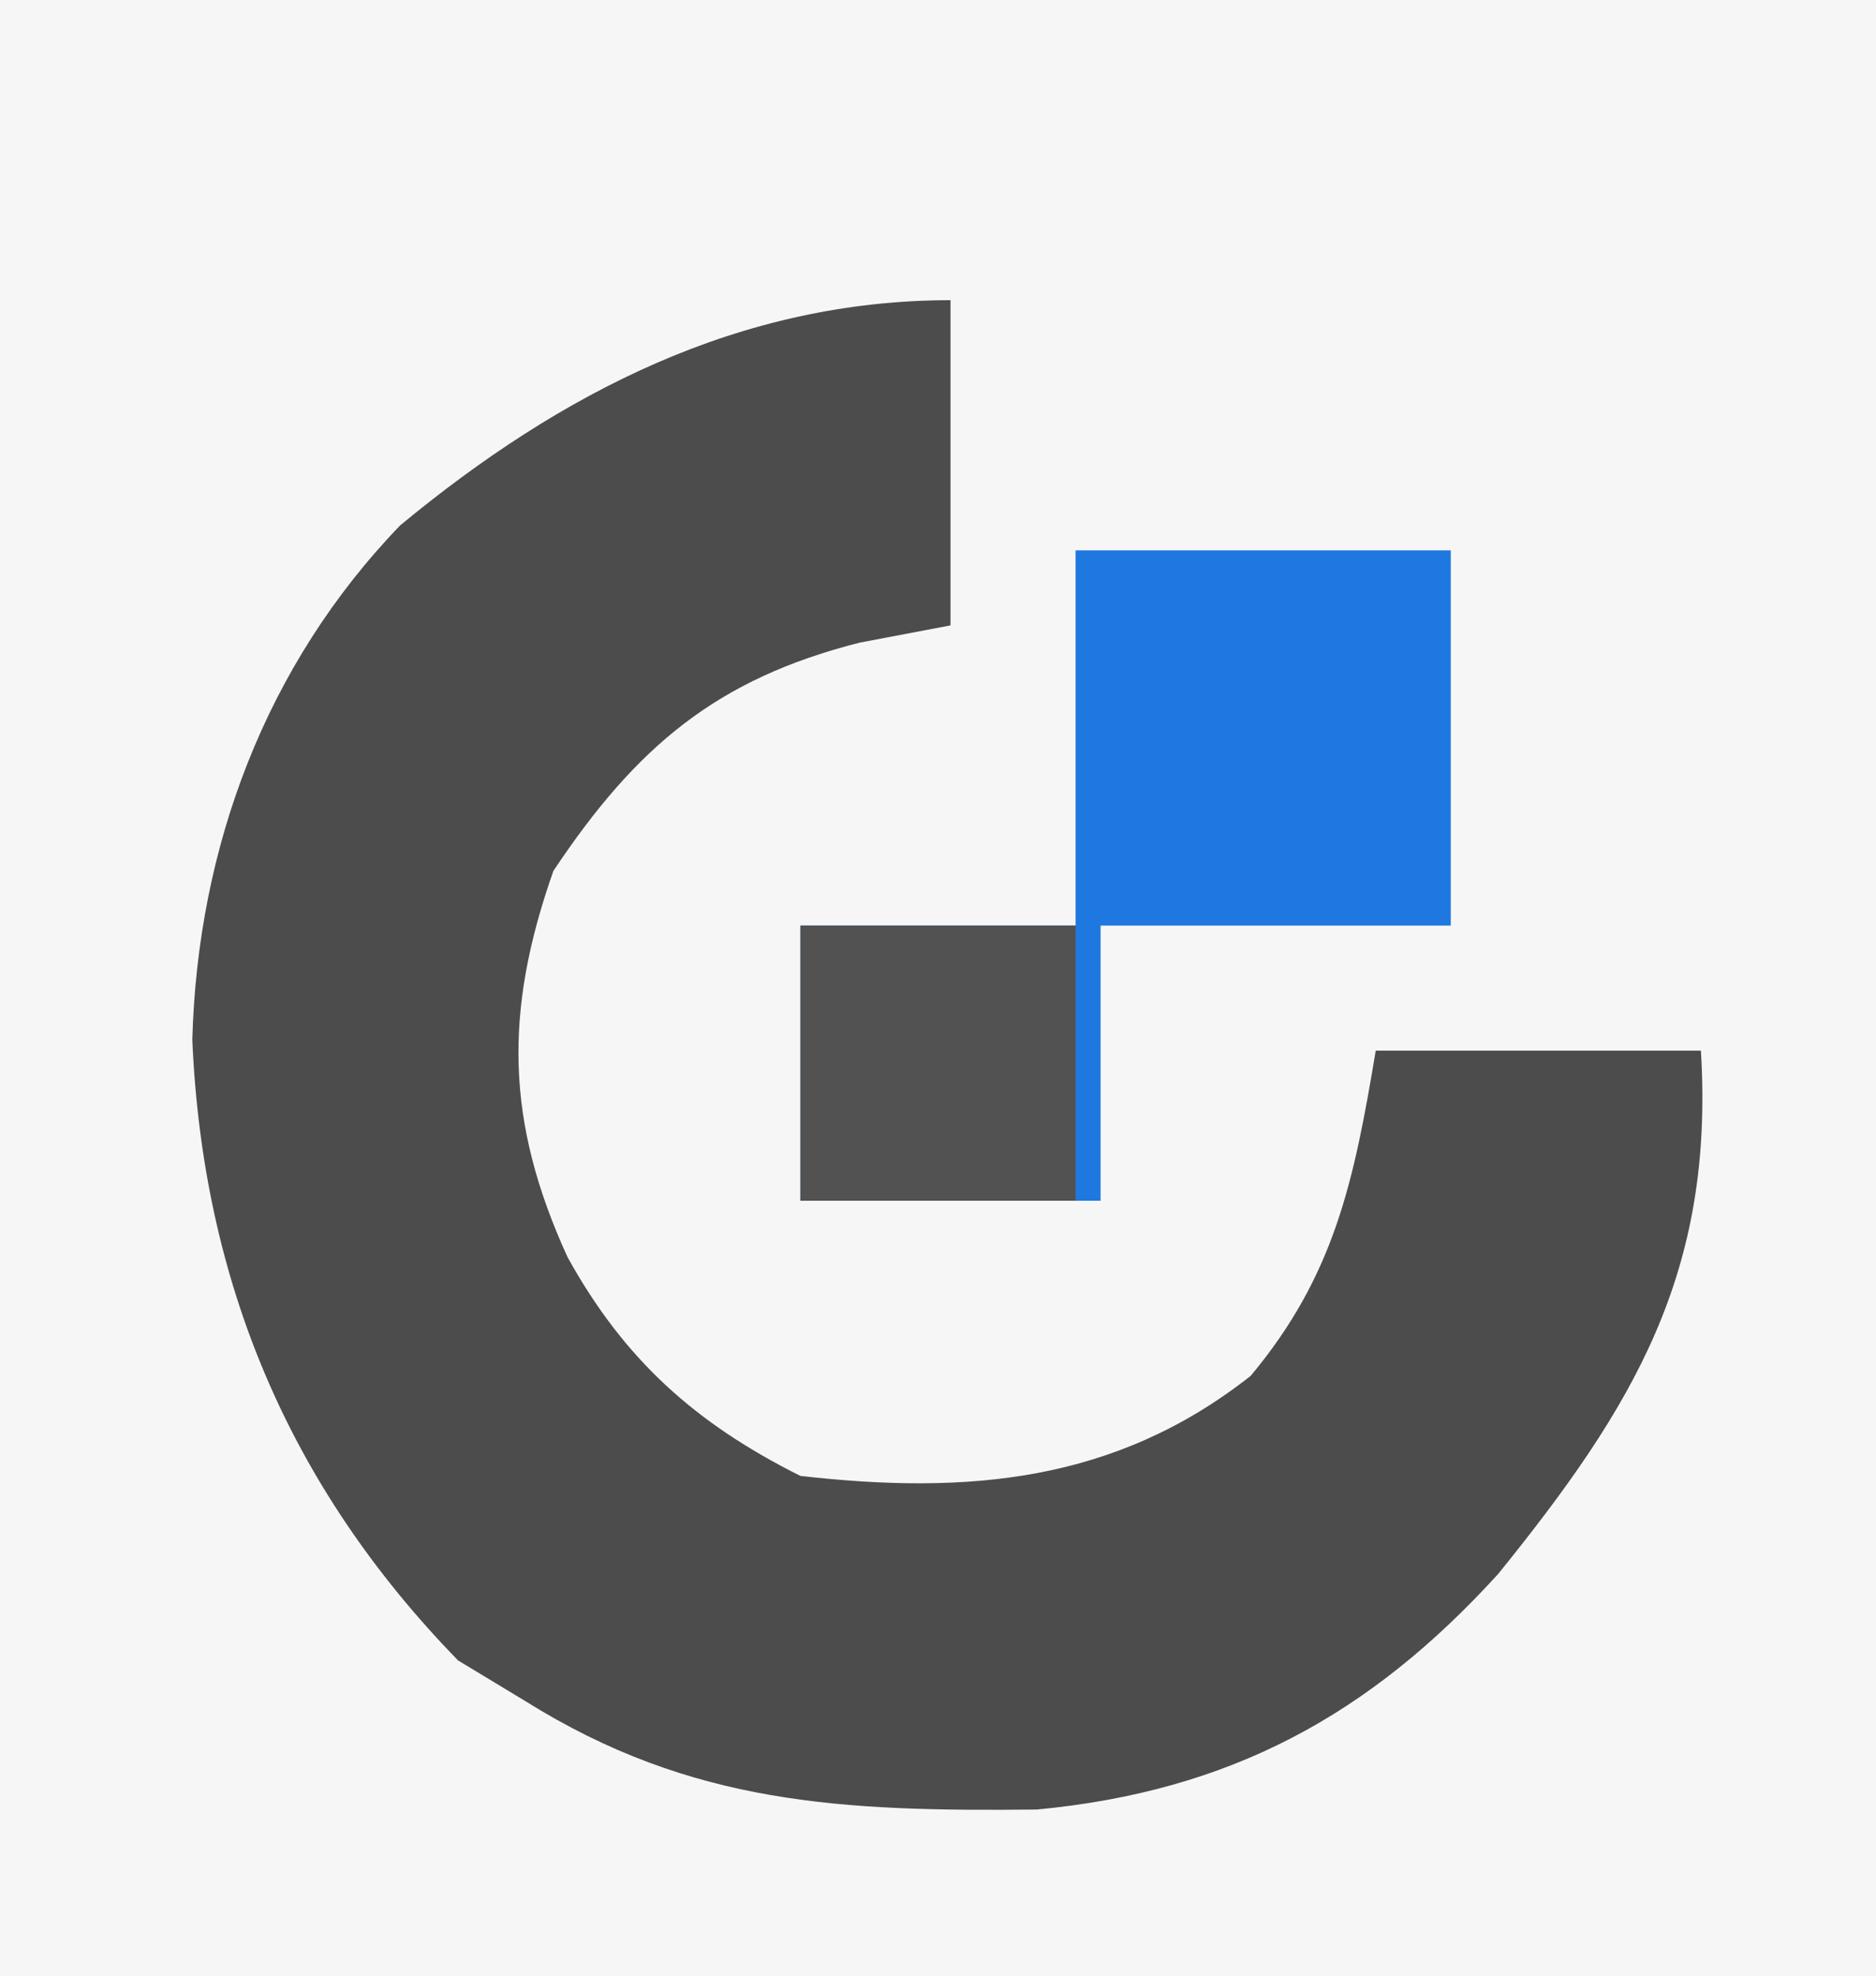
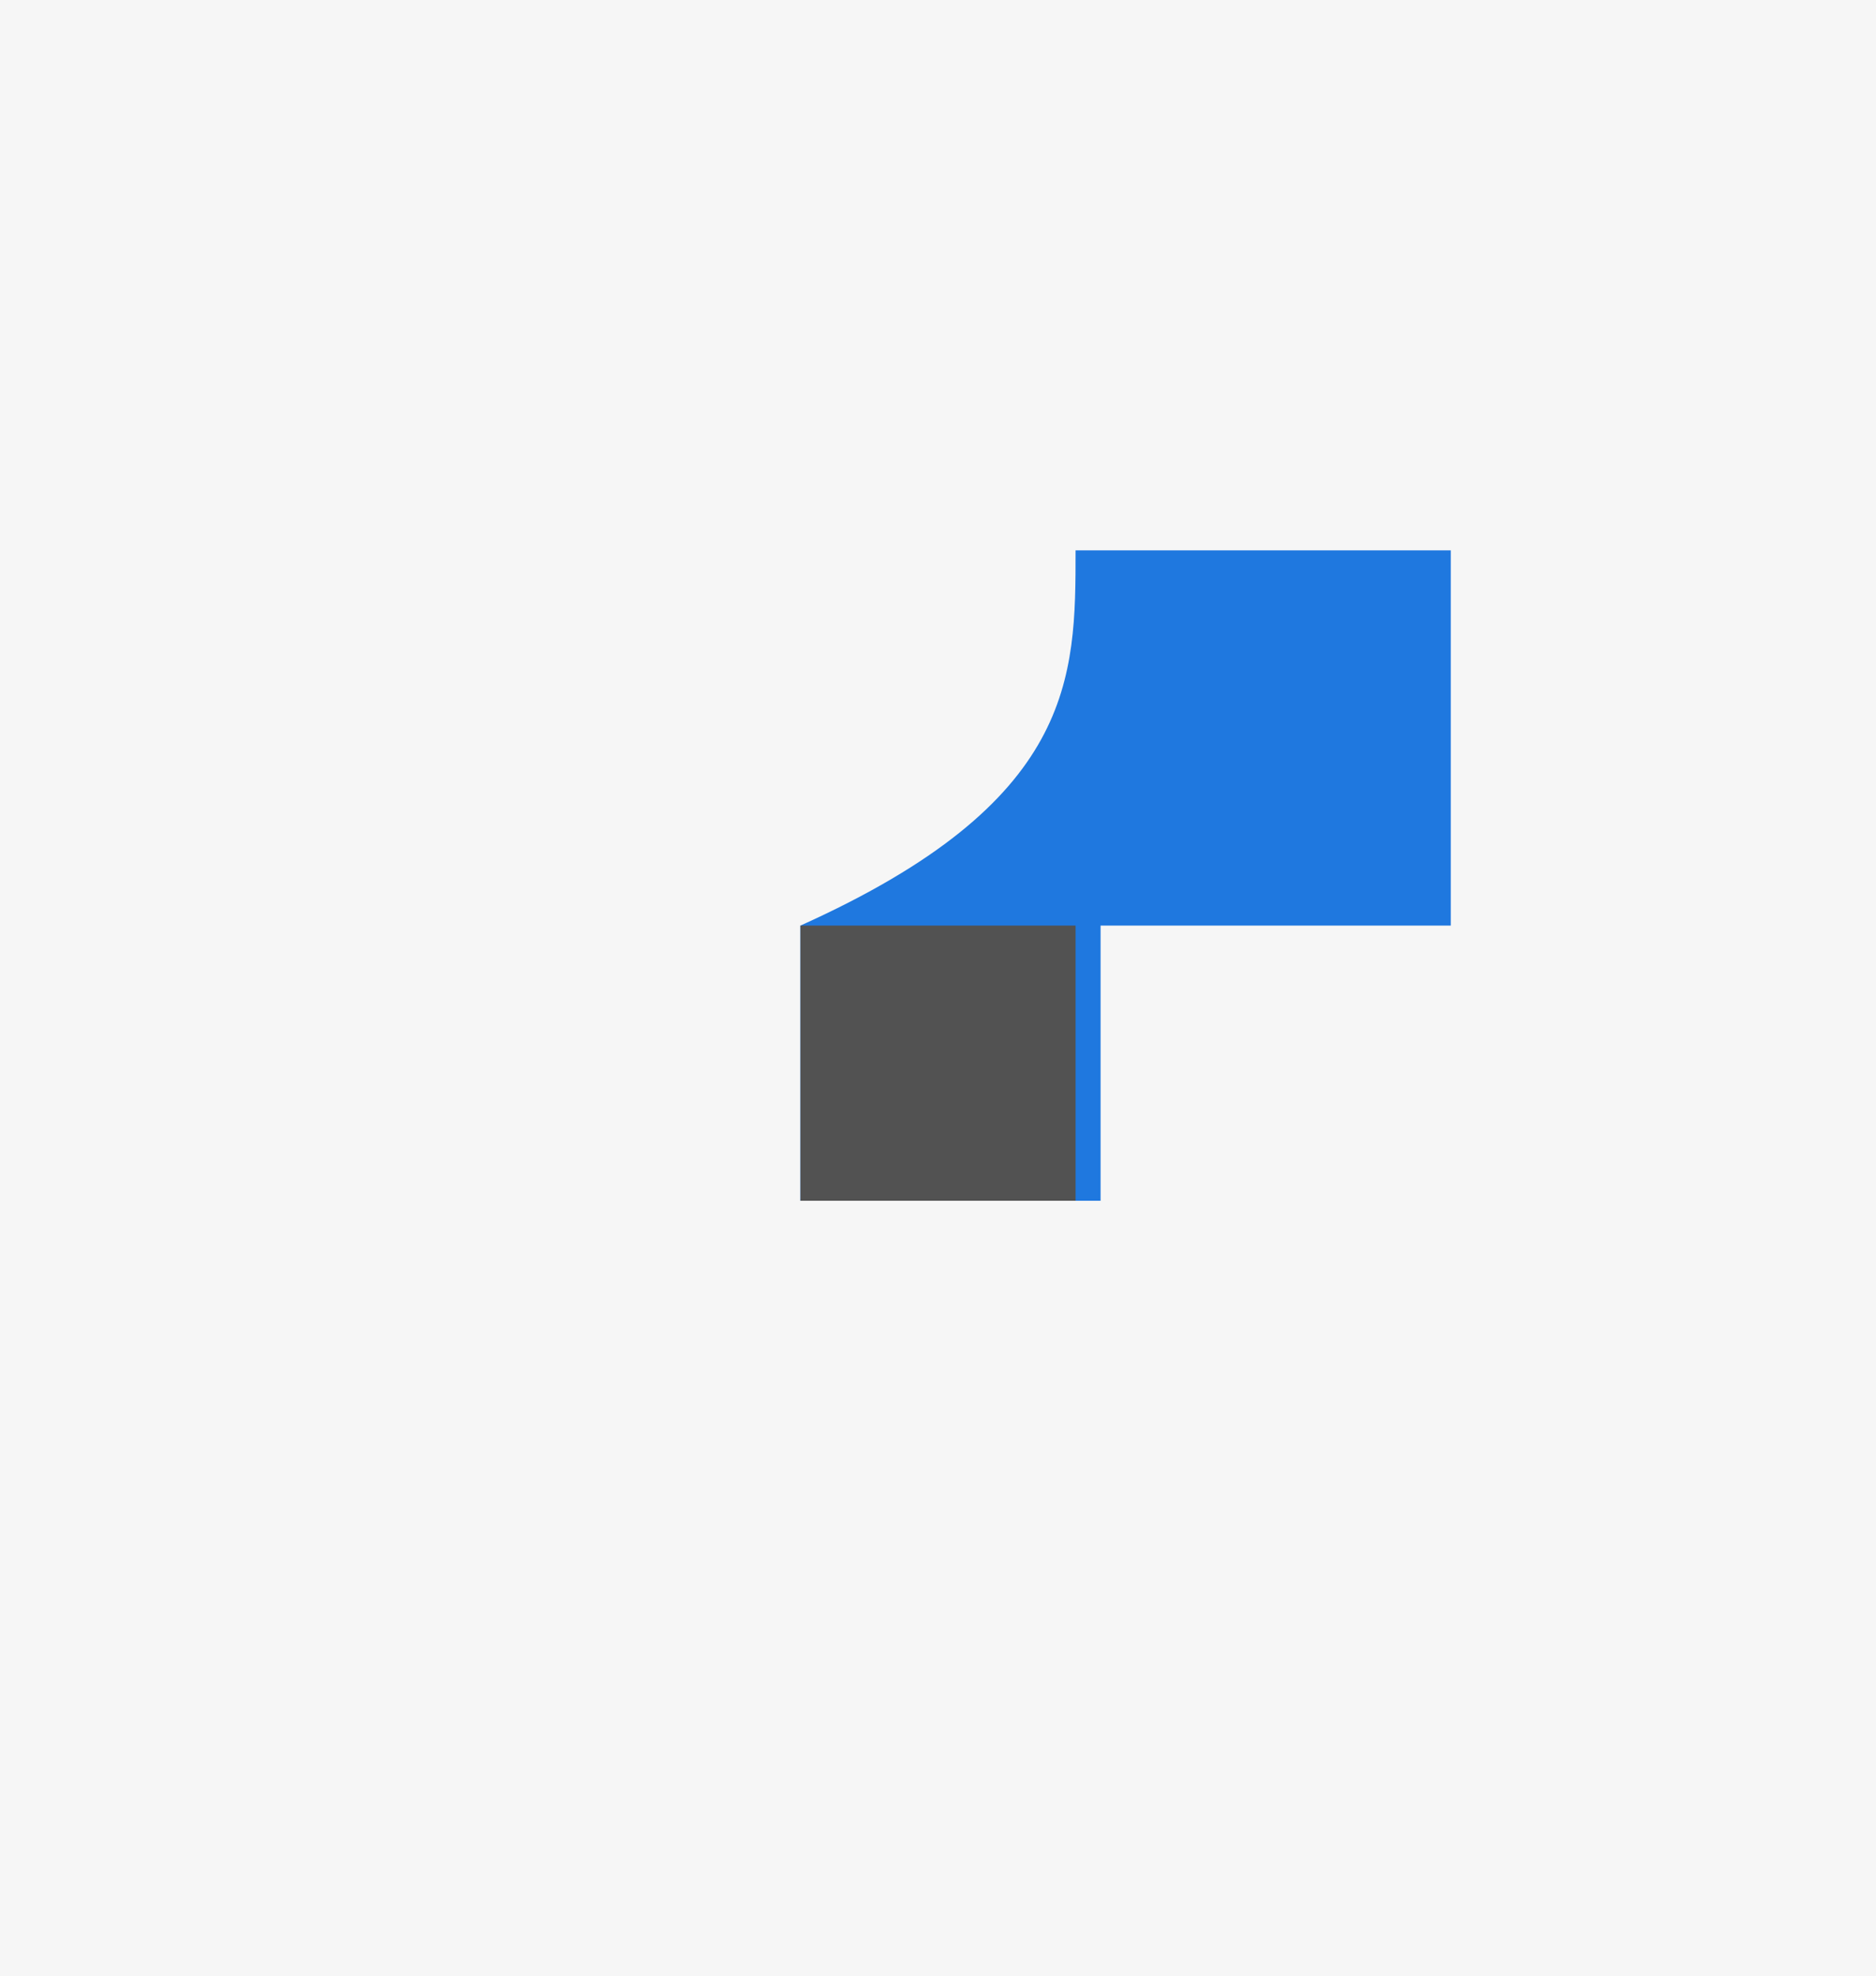
<svg xmlns="http://www.w3.org/2000/svg" version="1.1" width="75" height="79">
  <rect width="100%" height="100%" fill="#333333" stroke="none" />
  <path d="M0 0 C24.75 0 49.5 0 75 0 C75 26.07 75 52.14 75 79 C50.25 79 25.5 79 0 79 C0 52.93 0 26.86 0 0 Z " fill="#F6F6F6" transform="translate(0,0)" />
-   <path d="M0 0 C0 4.29 0 8.58 0 13 C-1.196 13.227 -2.393 13.454 -3.625 13.688 C-9.349 15.136 -12.565 17.847 -15.875 22.812 C-17.87 28.465 -17.771 32.874 -15.312 38.25 C-13.048 42.351 -10.199 44.9 -6 47 C0.689 47.758 6.586 47.263 12 43 C15.358 38.98 16.132 35.209 17 30 C21.29 30 25.58 30 30 30 C30.544 38.887 27.305 44.231 21.895 50.918 C16.741 56.581 11.162 59.606 3.449 60.336 C-4.29 60.416 -10.356 60.158 -17 56 C-17.887 55.464 -18.774 54.928 -19.688 54.375 C-26.466 47.413 -29.895 39.207 -30.312 29.562 C-30.1 21.858 -27.379 14.58 -22 9 C-15.583 3.694 -8.42 0 0 0 Z " fill="#4C4C4C" transform="translate(38,12)" />
-   <path d="M0 0 C4.95 0 9.9 0 15 0 C15 4.95 15 9.9 15 15 C10.38 15 5.76 15 1 15 C1 18.63 1 22.26 1 26 C-2.96 26 -6.92 26 -11 26 C-11 22.37 -11 18.74 -11 15 C-7.37 15 -3.74 15 0 15 C0 10.05 0 5.1 0 0 Z " fill="#1F78DF" transform="translate(43,22)" />
+   <path d="M0 0 C4.95 0 9.9 0 15 0 C15 4.95 15 9.9 15 15 C10.38 15 5.76 15 1 15 C1 18.63 1 22.26 1 26 C-2.96 26 -6.92 26 -11 26 C-11 22.37 -11 18.74 -11 15 C0 10.05 0 5.1 0 0 Z " fill="#1F78DF" transform="translate(43,22)" />
  <path d="M0 0 C3.63 0 7.26 0 11 0 C11 3.63 11 7.26 11 11 C7.37 11 3.74 11 0 11 C0 7.37 0 3.74 0 0 Z " fill="#525252" transform="translate(32,37)" />
</svg>